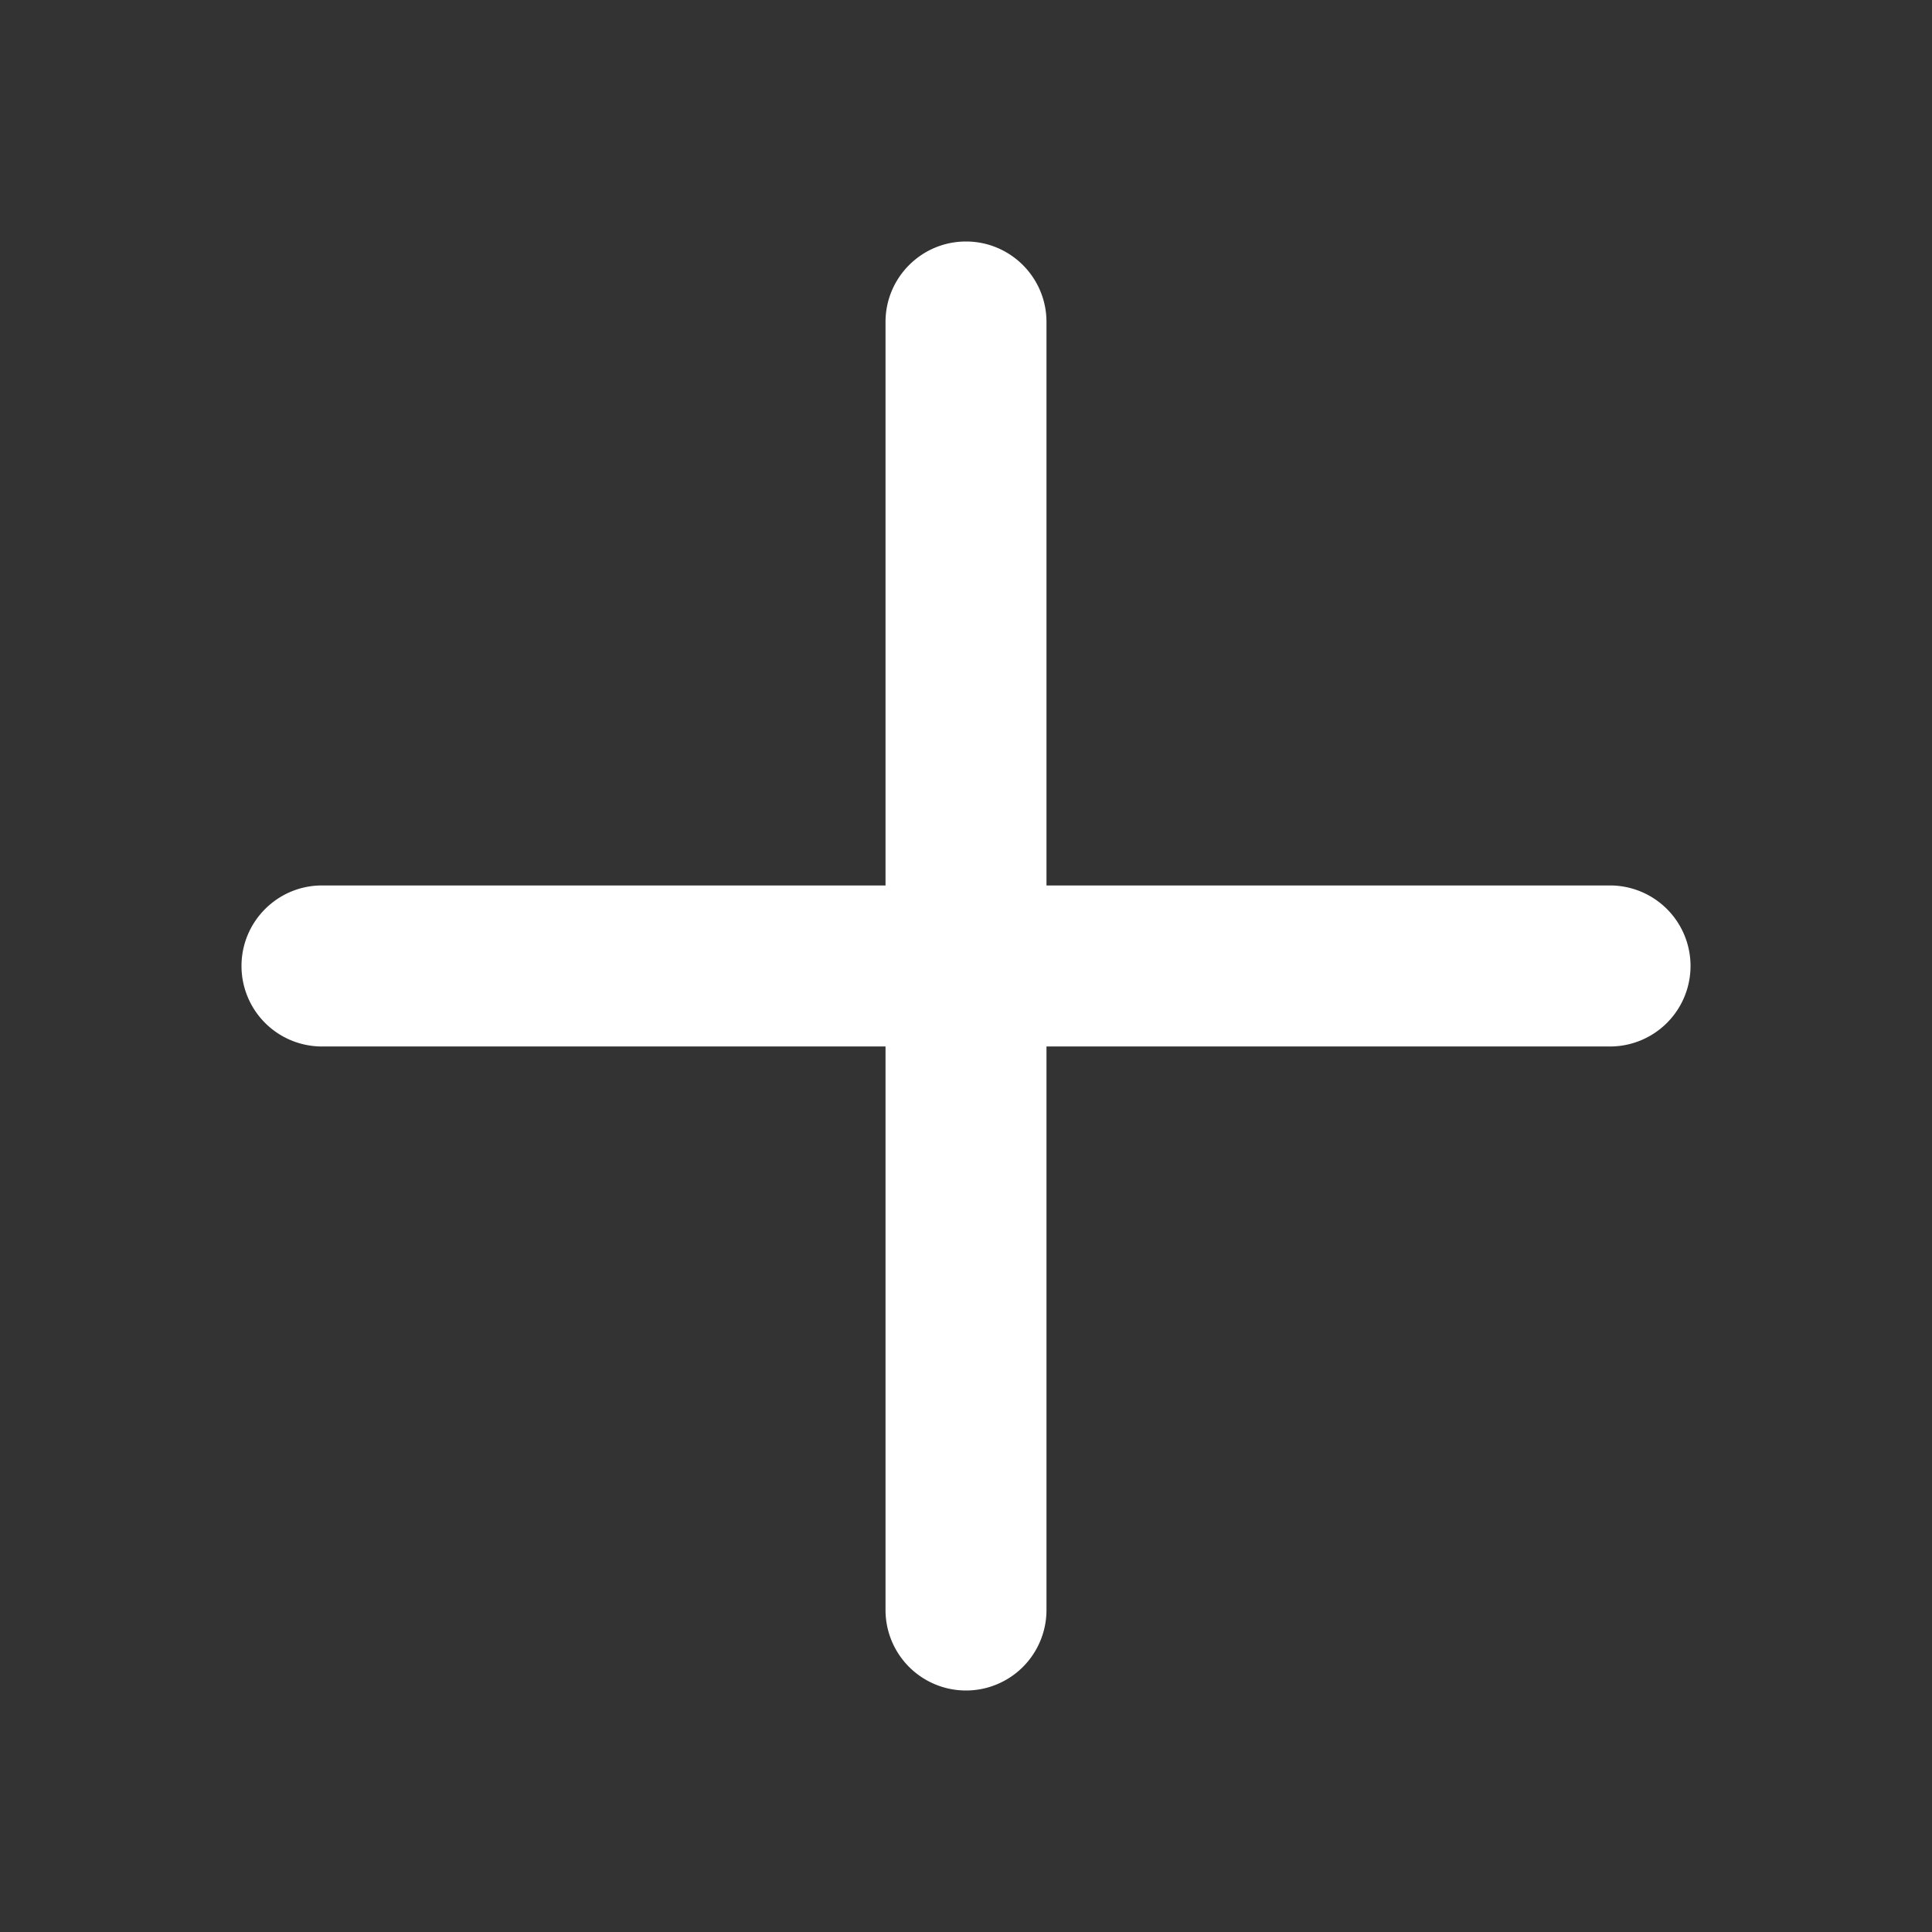
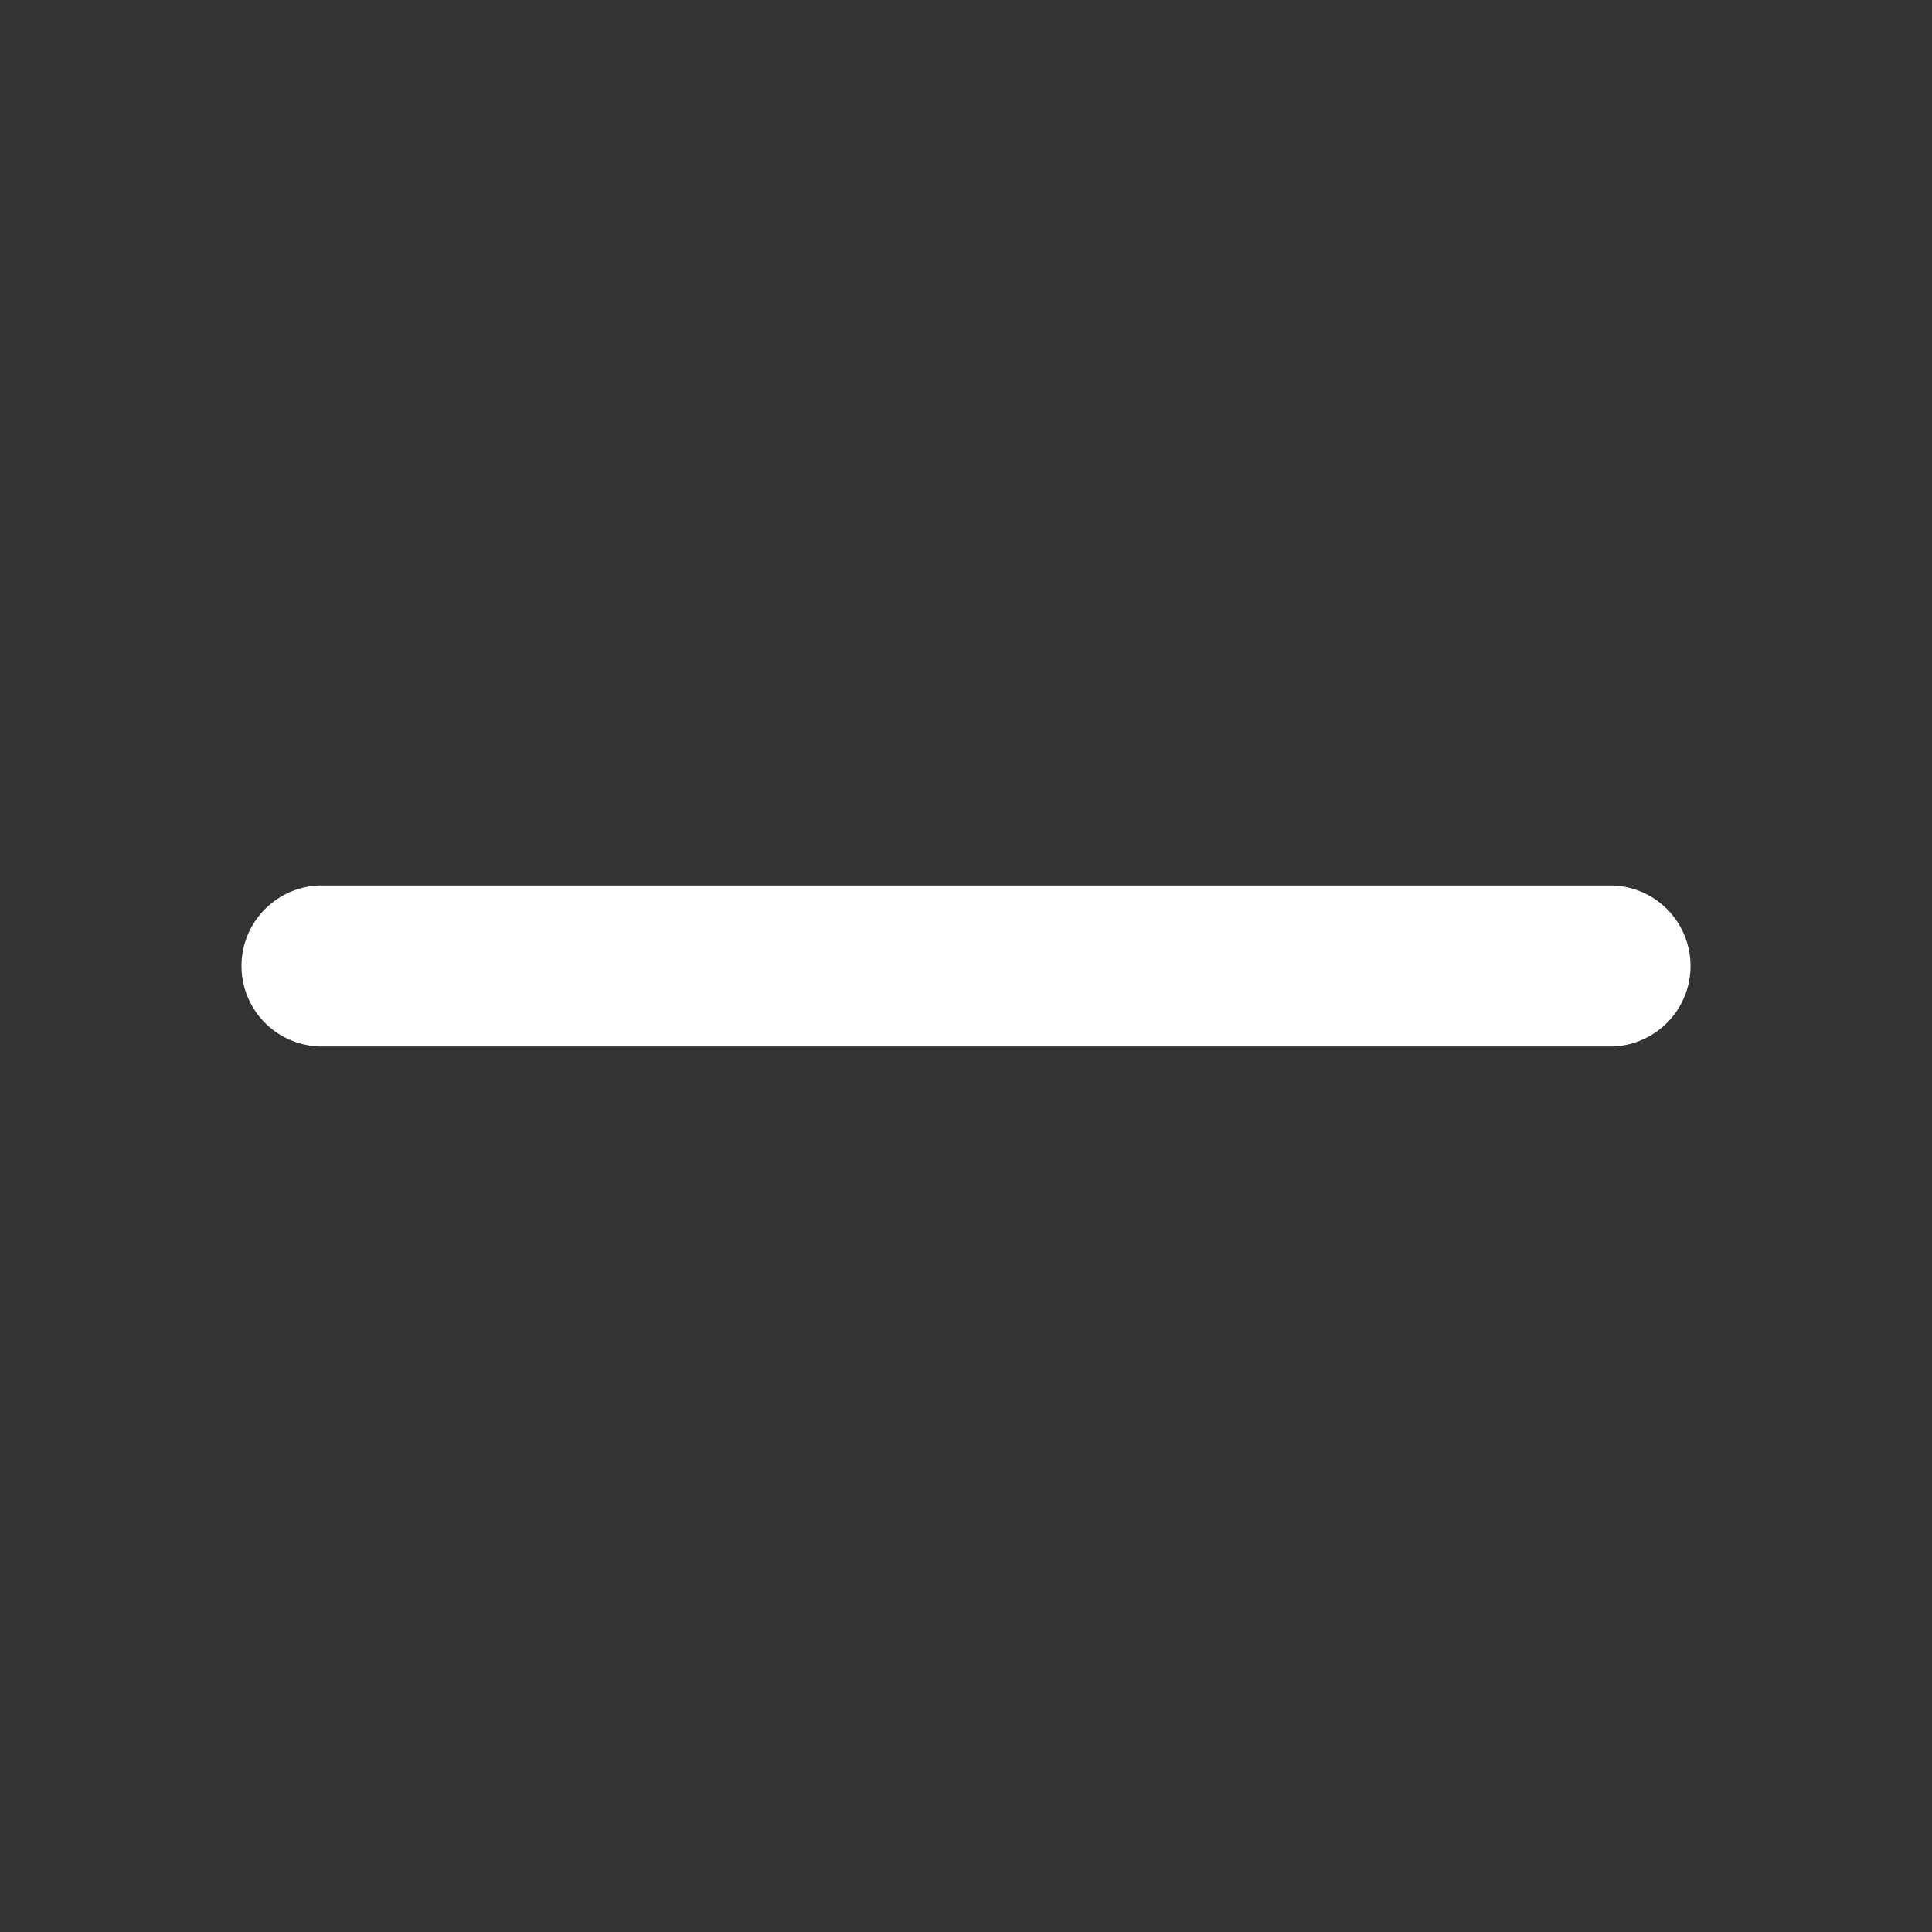
<svg xmlns="http://www.w3.org/2000/svg" width="32" height="32" fill="none">
  <rect width="100%" height="100%" fill="#333333" stroke="none" />
  <path fill-rule="evenodd" clip-rule="evenodd" d="M4 16c0-.736.597-1.334 1.333-1.334h21.334a1.333 1.333 0 010 2.667H5.333A1.333 1.333 0 014 16z" fill="#fff" />
-   <path fill-rule="evenodd" clip-rule="evenodd" d="M16 4c.736 0 1.333.597 1.333 1.333v21.334a1.333 1.333 0 01-2.666 0V5.333C14.667 4.597 15.264 4 16 4z" fill="#fff" />
</svg>